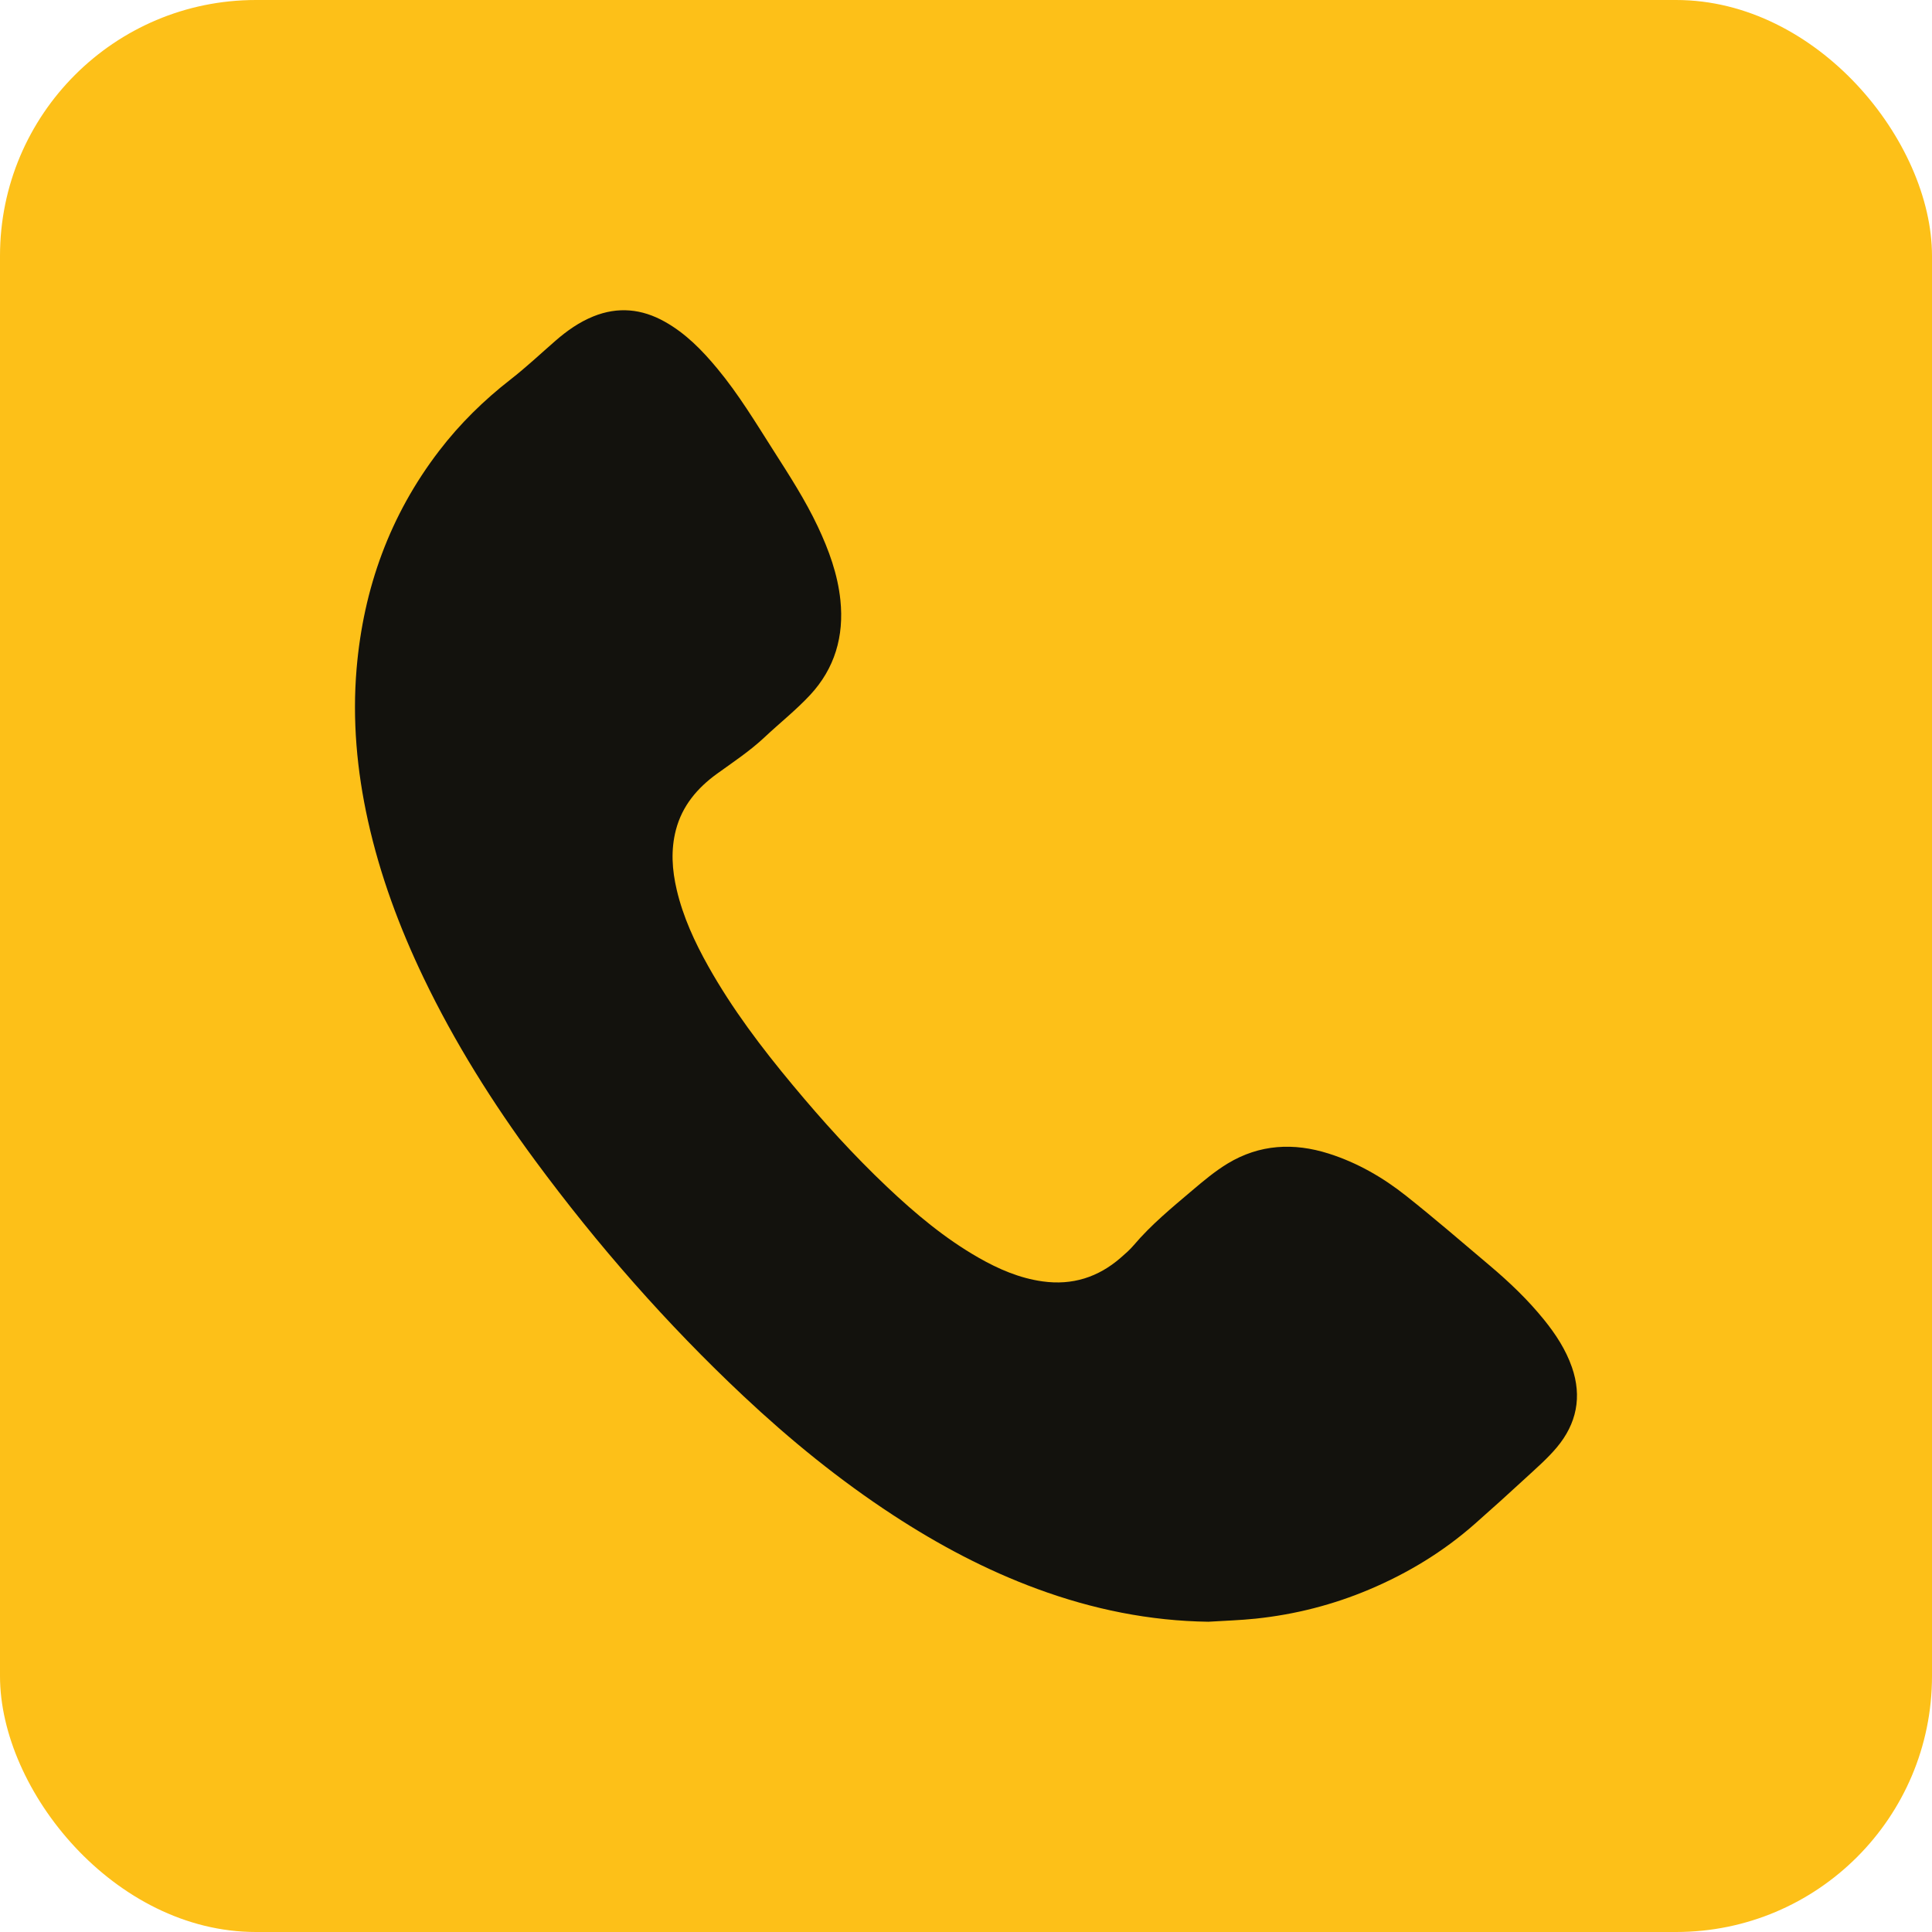
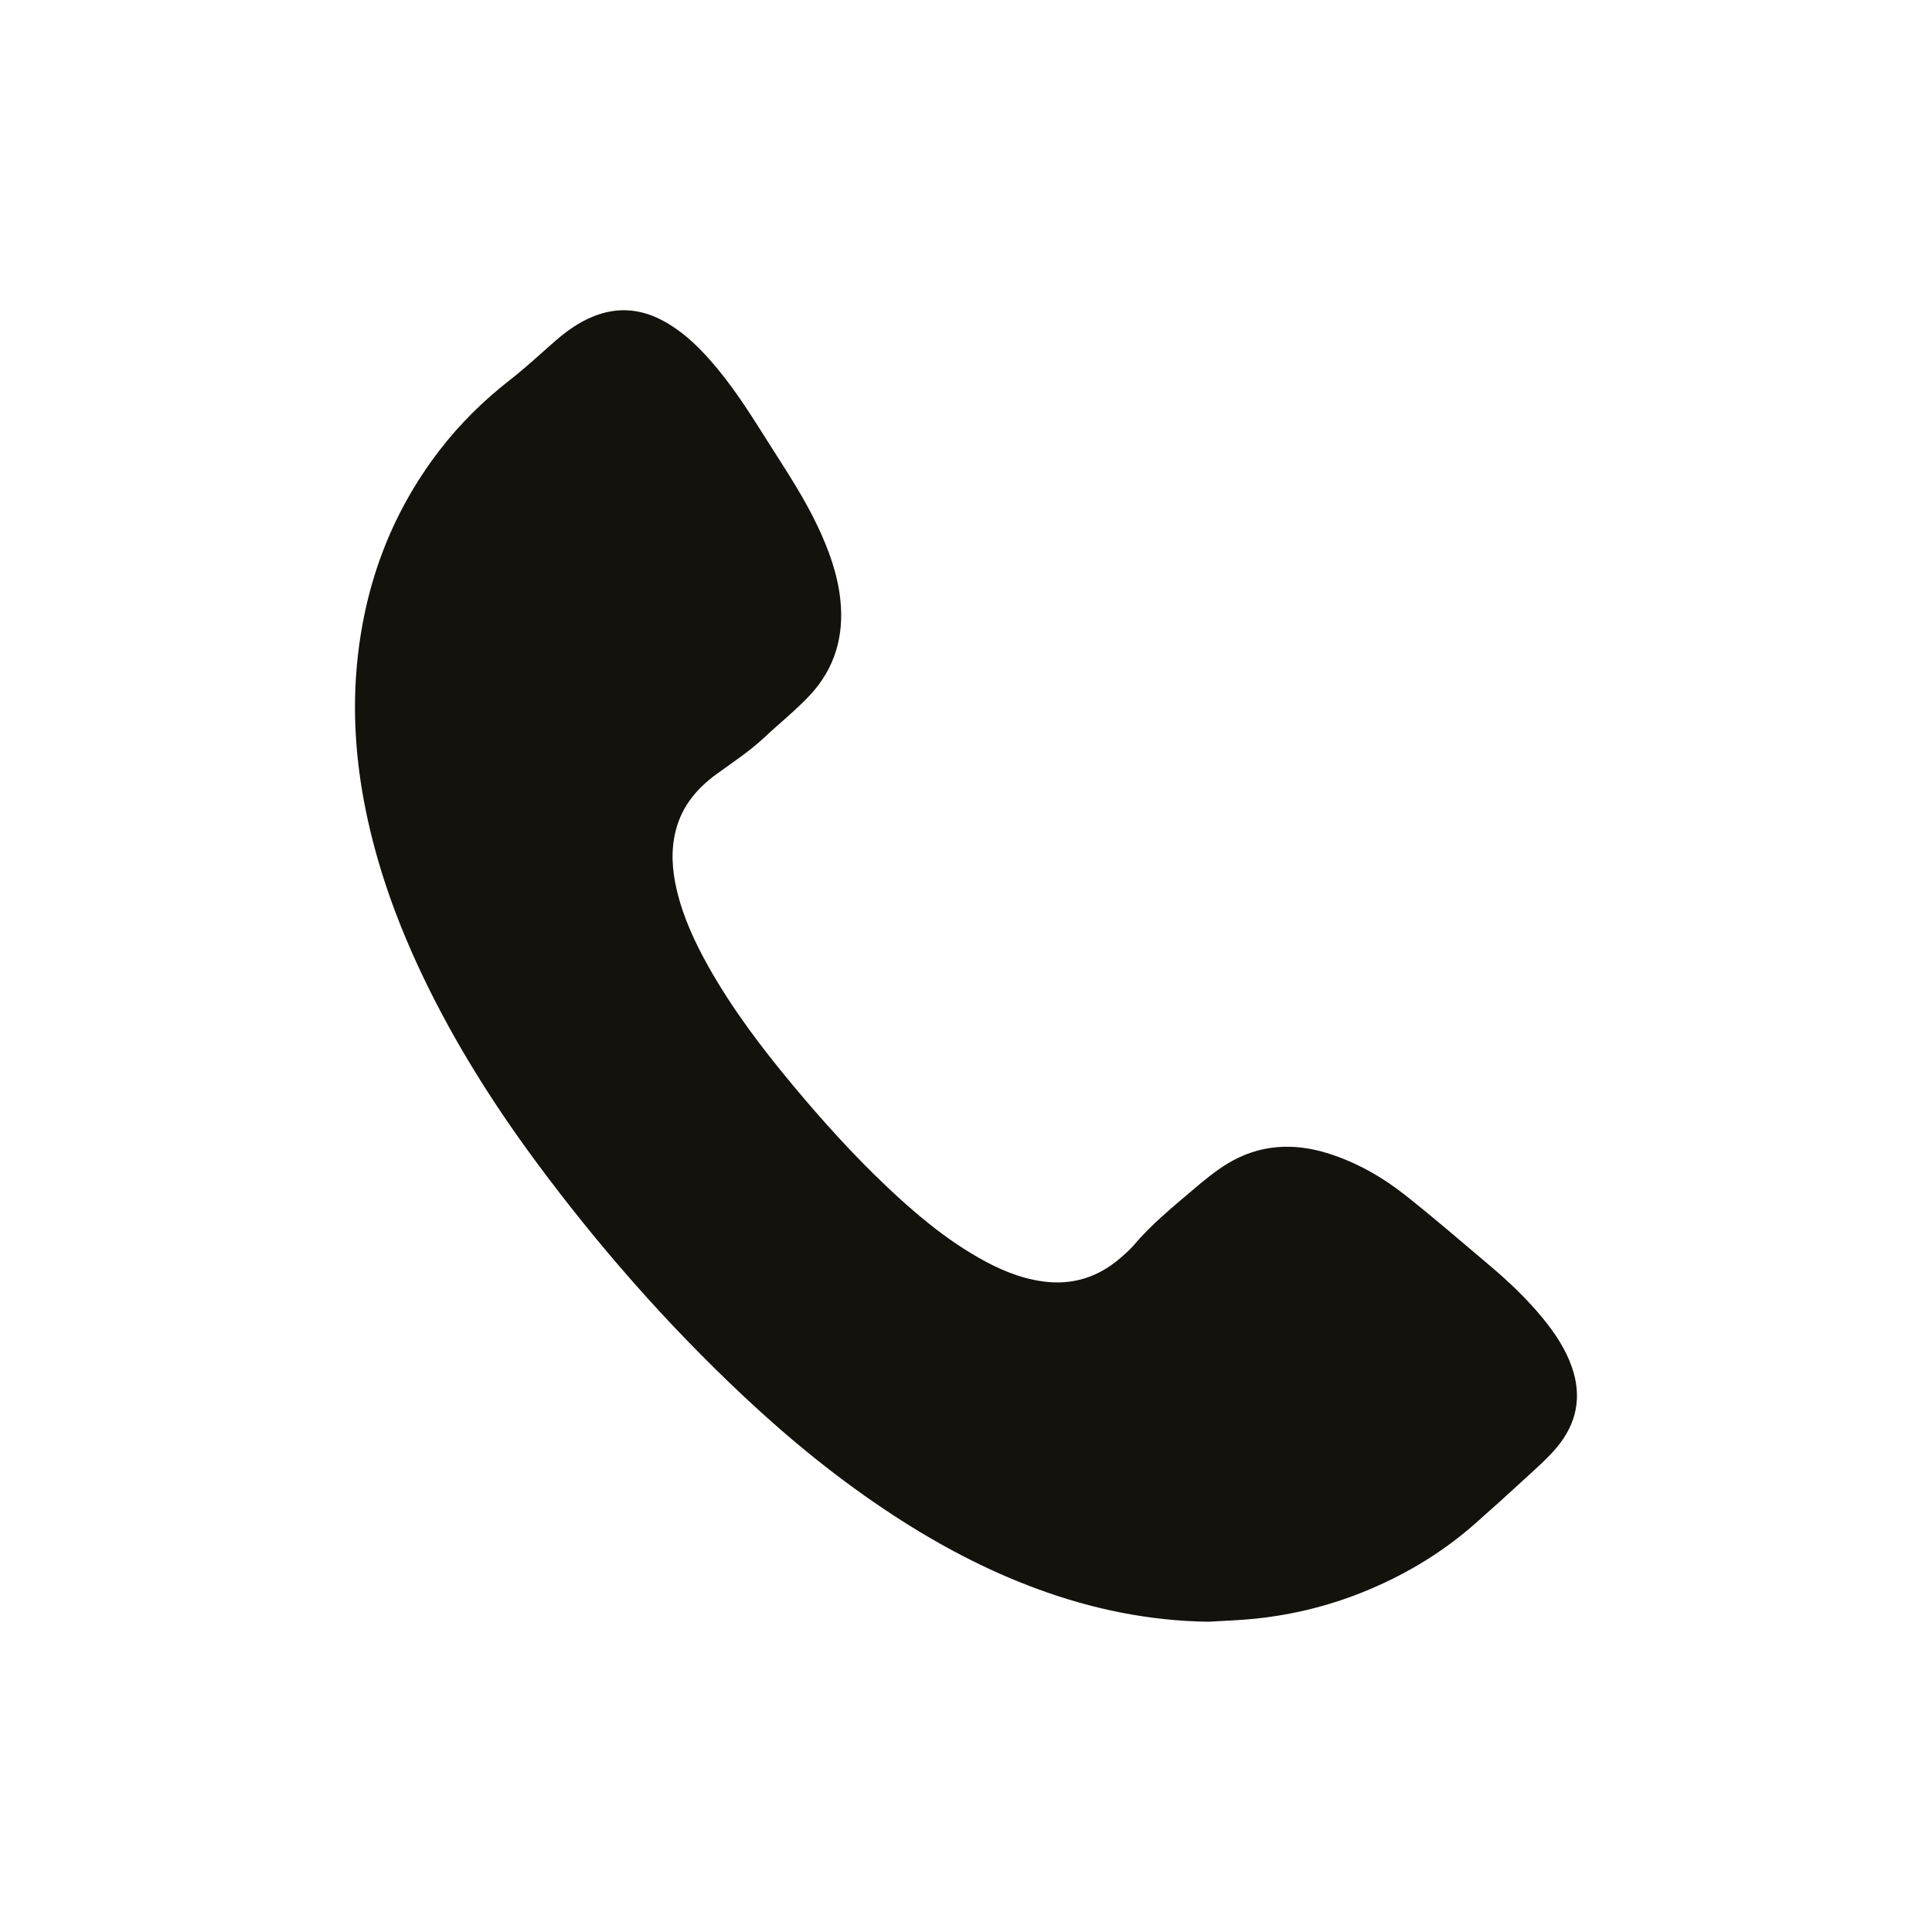
<svg xmlns="http://www.w3.org/2000/svg" version="1.1" viewBox="0 0 800 800">
  <defs>
    <style>
      .cls-1 {
        fill: #fdc018;
      }

      .cls-2 {
        fill: #13120d;
      }
    </style>
  </defs>
  <g>
    <g id="_Слой_1" data-name="Слой_1">
-       <rect class="cls-1" width="800" height="800" rx="105.96" ry="105.96" />
      <path class="cls-2" d="M500.5,671.53c-24.48-.32-48.06-5.15-70.96-13.58-21.16-7.78-40.94-18.29-59.78-30.61-22.18-14.5-42.65-31.17-61.95-49.3-31.75-29.82-60.36-62.44-86.21-97.47-17.61-23.87-33.35-48.9-46.2-75.68-10.01-20.86-18.02-42.43-23.04-65.06-4.6-20.76-6.5-41.74-4.7-62.96,2.84-33.29,13.77-63.57,34.19-90.21,8.54-11.15,18.47-20.9,29.57-29.54,6.47-5.04,12.46-10.69,18.65-16.07,4.73-4.11,9.79-7.68,15.63-10.04,10.2-4.12,20.03-3.14,29.52,2.17,8.74,4.88,15.58,11.92,21.89,19.54,8.75,10.56,15.81,22.29,23.16,33.82,6.54,10.25,13.15,20.45,18.35,31.47,4.58,9.72,8.25,19.73,9.37,30.51,1.55,14.93-2.32,28.28-12.56,39.28-5.81,6.24-12.57,11.59-18.8,17.44-6.09,5.73-13.03,10.31-19.77,15.18-8.12,5.88-14.36,13.24-16.97,23.18-2.18,8.32-1.61,16.61.33,24.87,2.64,11.24,7.44,21.61,13.05,31.62,9.92,17.68,22.1,33.76,35.04,49.29,12.27,14.74,25.11,28.95,39.05,42.13,11.65,11.02,23.89,21.31,37.89,29.3,8.28,4.73,16.93,8.46,26.48,9.79,12.29,1.71,23.02-1.7,32.32-9.79,1.89-1.64,3.8-3.3,5.41-5.2,7.16-8.44,15.67-15.44,24.06-22.55,4.73-4.01,9.55-8.07,14.83-11.27,13.19-7.98,27.32-8.72,41.85-4.11,11.85,3.76,22.48,9.9,32.13,17.56,11.76,9.33,23.13,19.16,34.6,28.85,8.11,6.85,15.77,14.16,22.46,22.44,4.81,5.96,8.97,12.32,11.51,19.61,4.25,12.23,1.95,23.38-6.22,33.15-3.86,4.61-8.48,8.61-12.92,12.71-6.93,6.4-13.93,12.71-21,18.95-13.02,11.5-27.68,20.41-43.65,27.17-15.09,6.39-30.82,10.4-47.1,12.12-6.48.68-13.01.87-19.51,1.28Z" />
    </g>
  </g>
</svg>